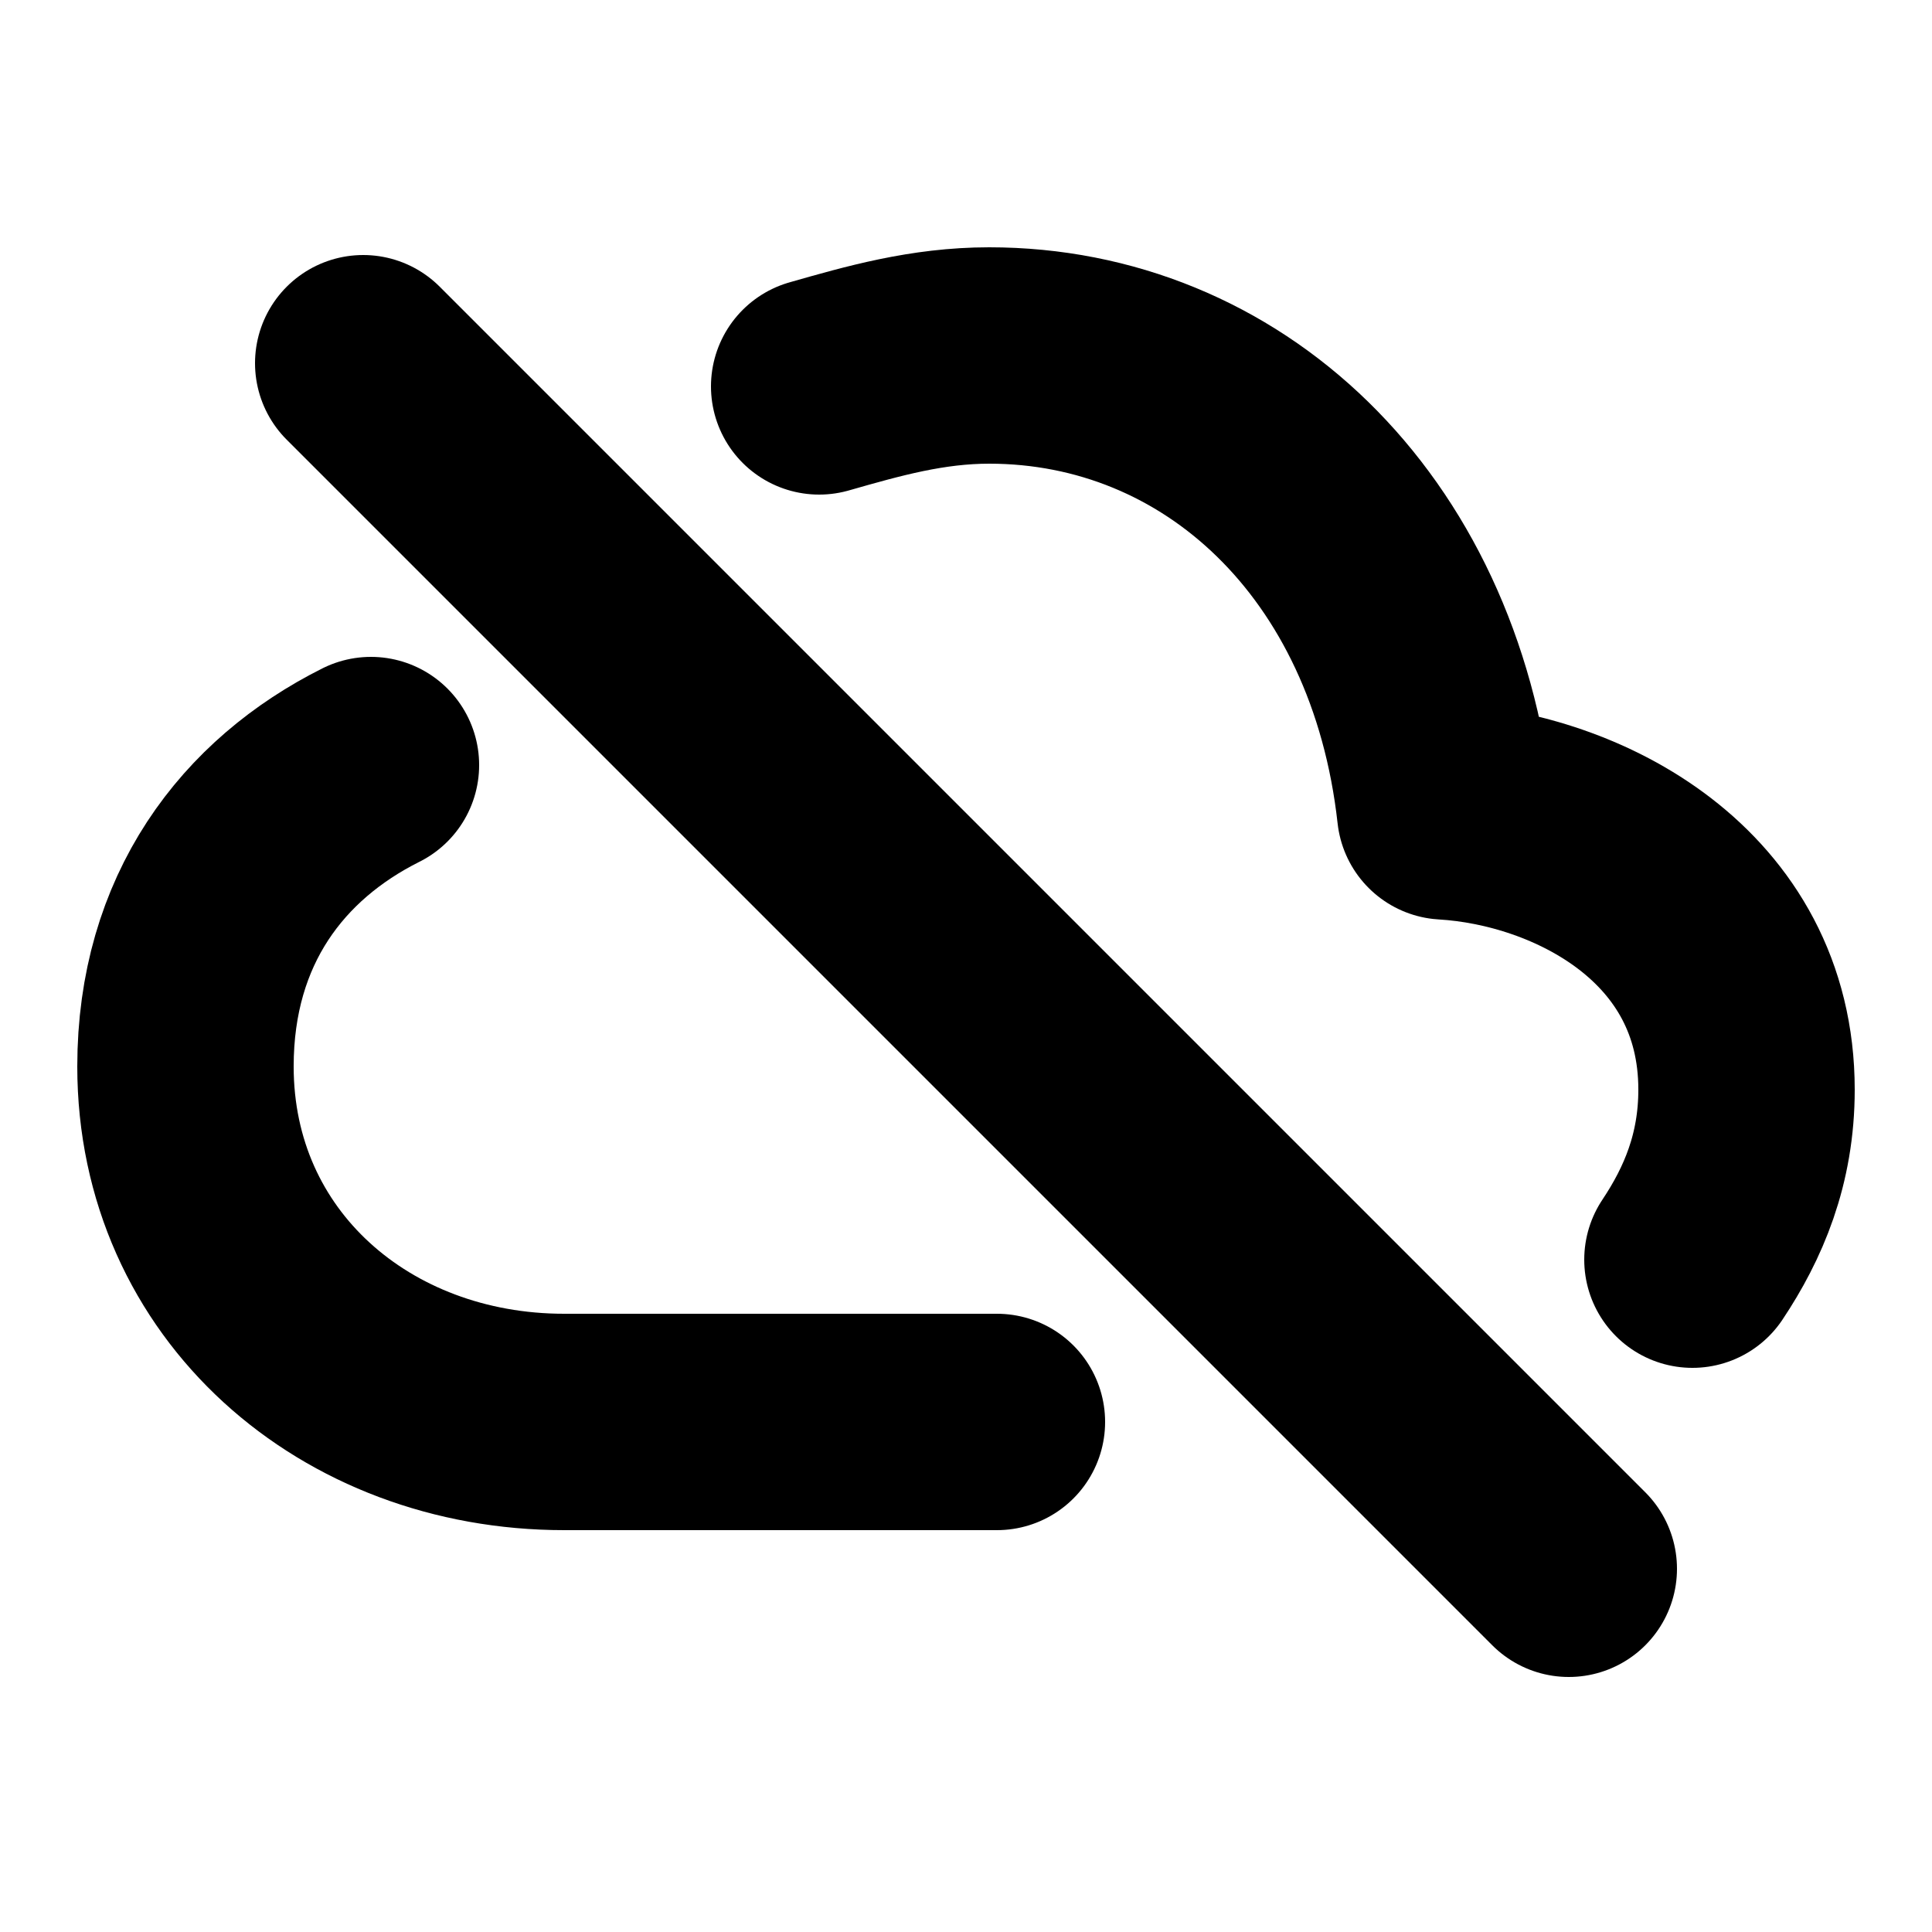
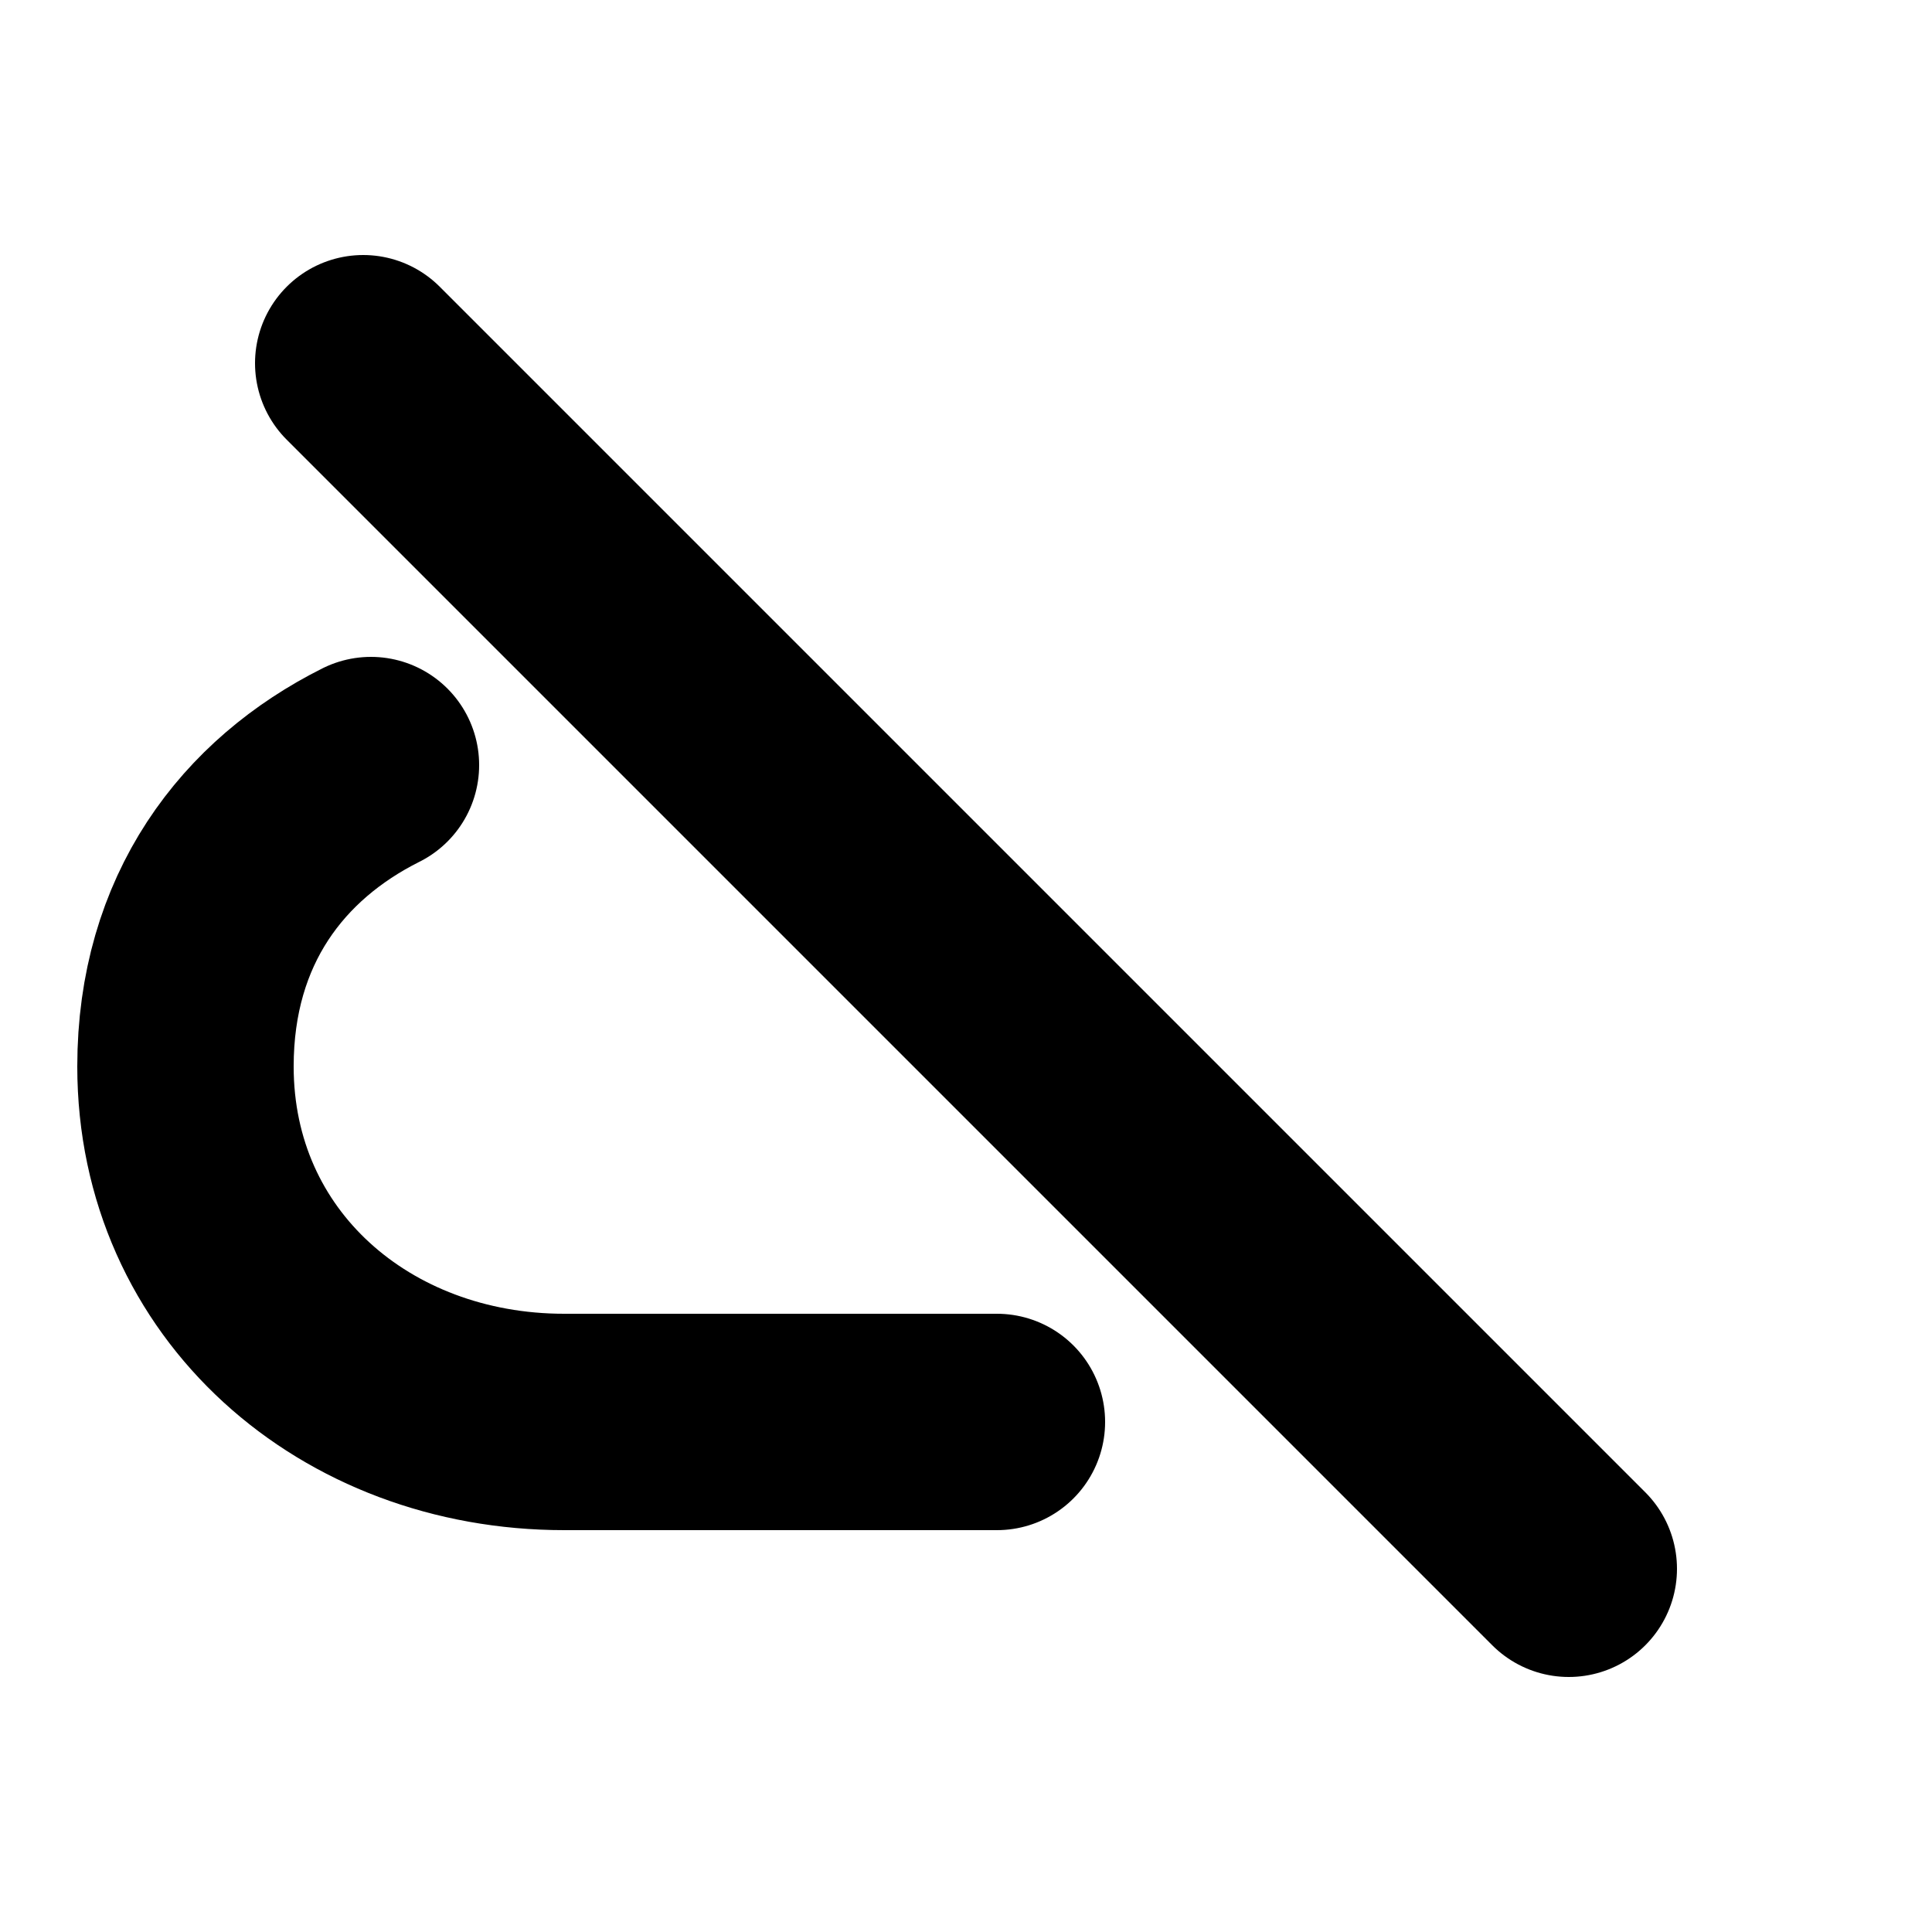
<svg xmlns="http://www.w3.org/2000/svg" version="1.1" id="Слой_1" x="0px" y="0px" viewBox="0 0 25 25" style="enable-background:new 0 0 25 25;" xml:space="preserve">
  <style type="text/css">
	.st0{fill:none;stroke:#000000;stroke-width:2.8;stroke-linecap:round;stroke-linejoin:round;stroke-miterlimit:6.25;}
	.st1{fill:none;stroke:#000000;stroke-width:2.8;stroke-linecap:round;stroke-miterlimit:15.625;}
</style>
  <path class="st0" d="M4.8,9.9c-1.4,0.7-2.4,2-2.4,3.9c0,2.7,2.2,4.6,4.9,4.6h5.6" />
-   <path class="st0" d="M21.9,16.3c0.4-0.6,0.7-1.3,0.7-2.2c0-2.4-2.2-3.5-3.9-3.6c-0.4-3.6-2.9-5.9-5.9-5.9c-0.8,0-1.5,0.2-2.2,0.4" />
  <line class="st1" x1="20.3" y1="20.3" x2="4.7" y2="4.7" />
</svg>